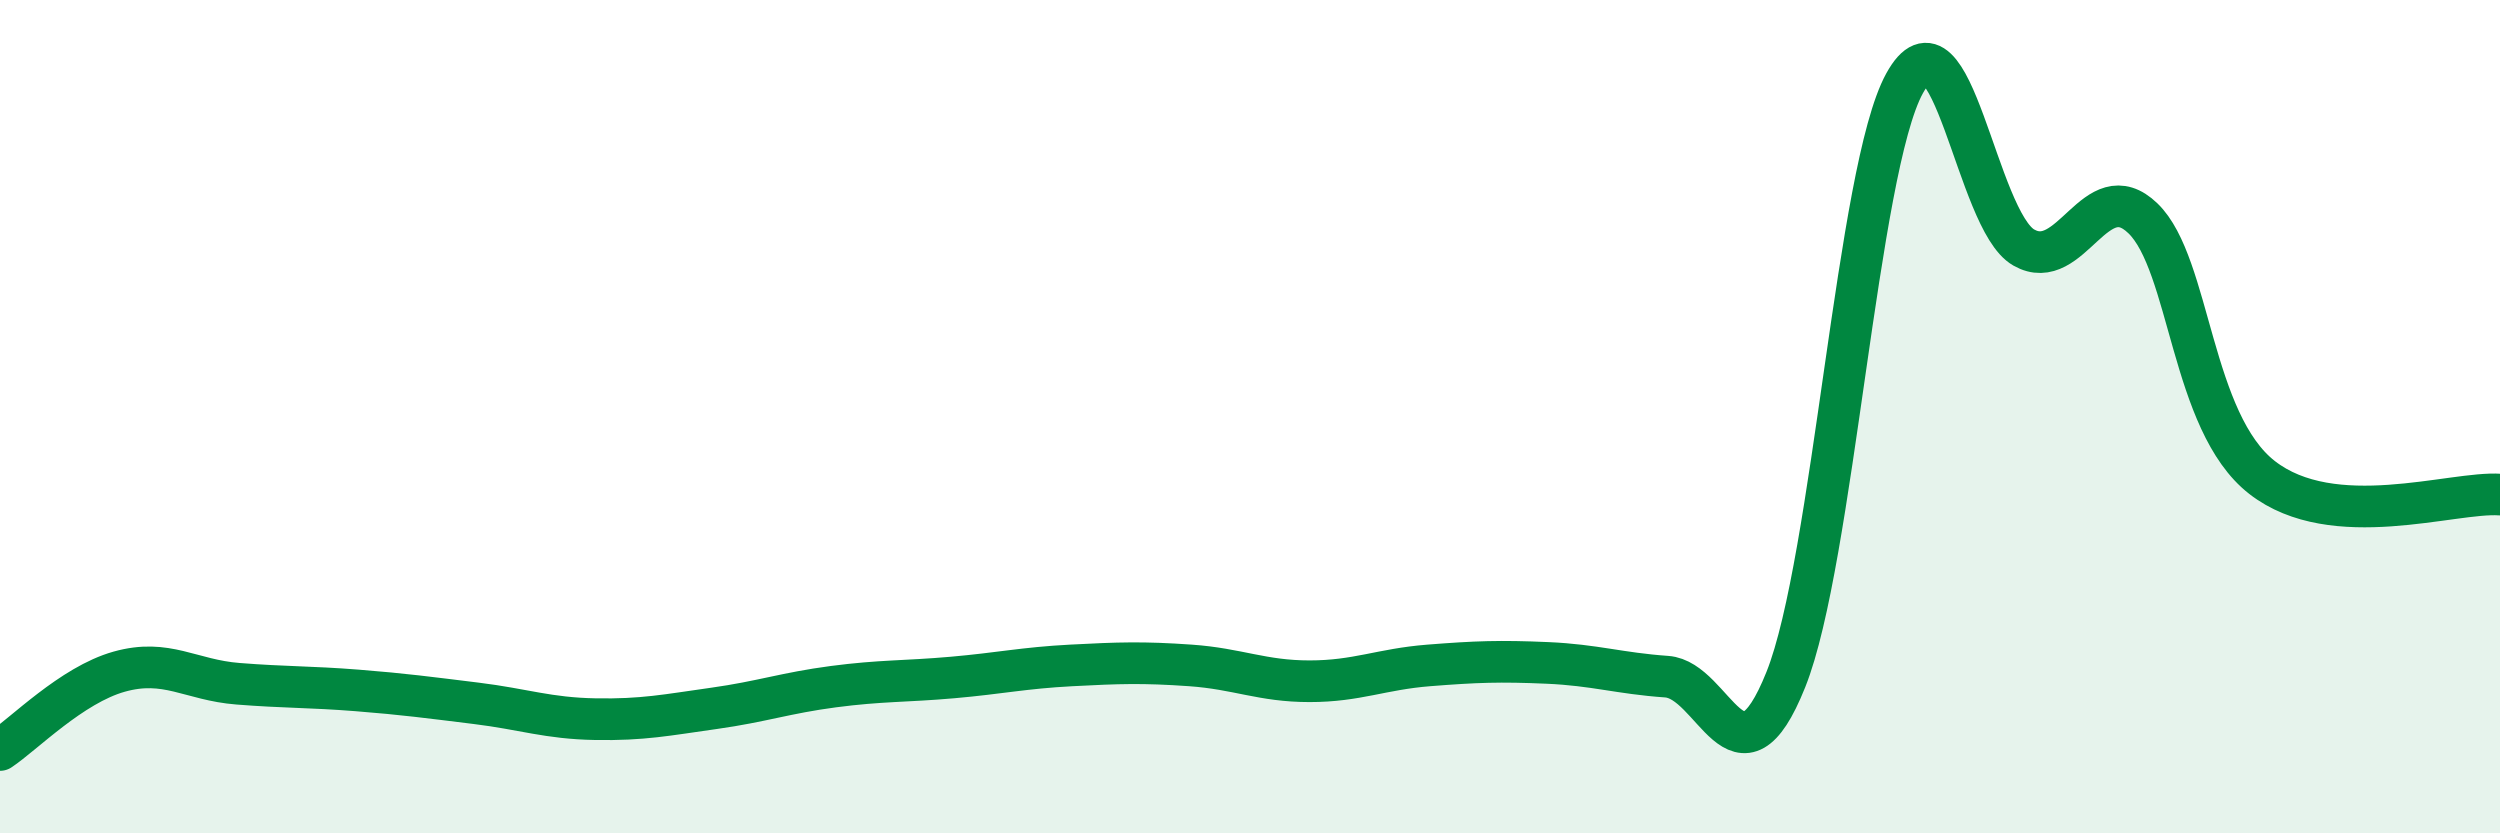
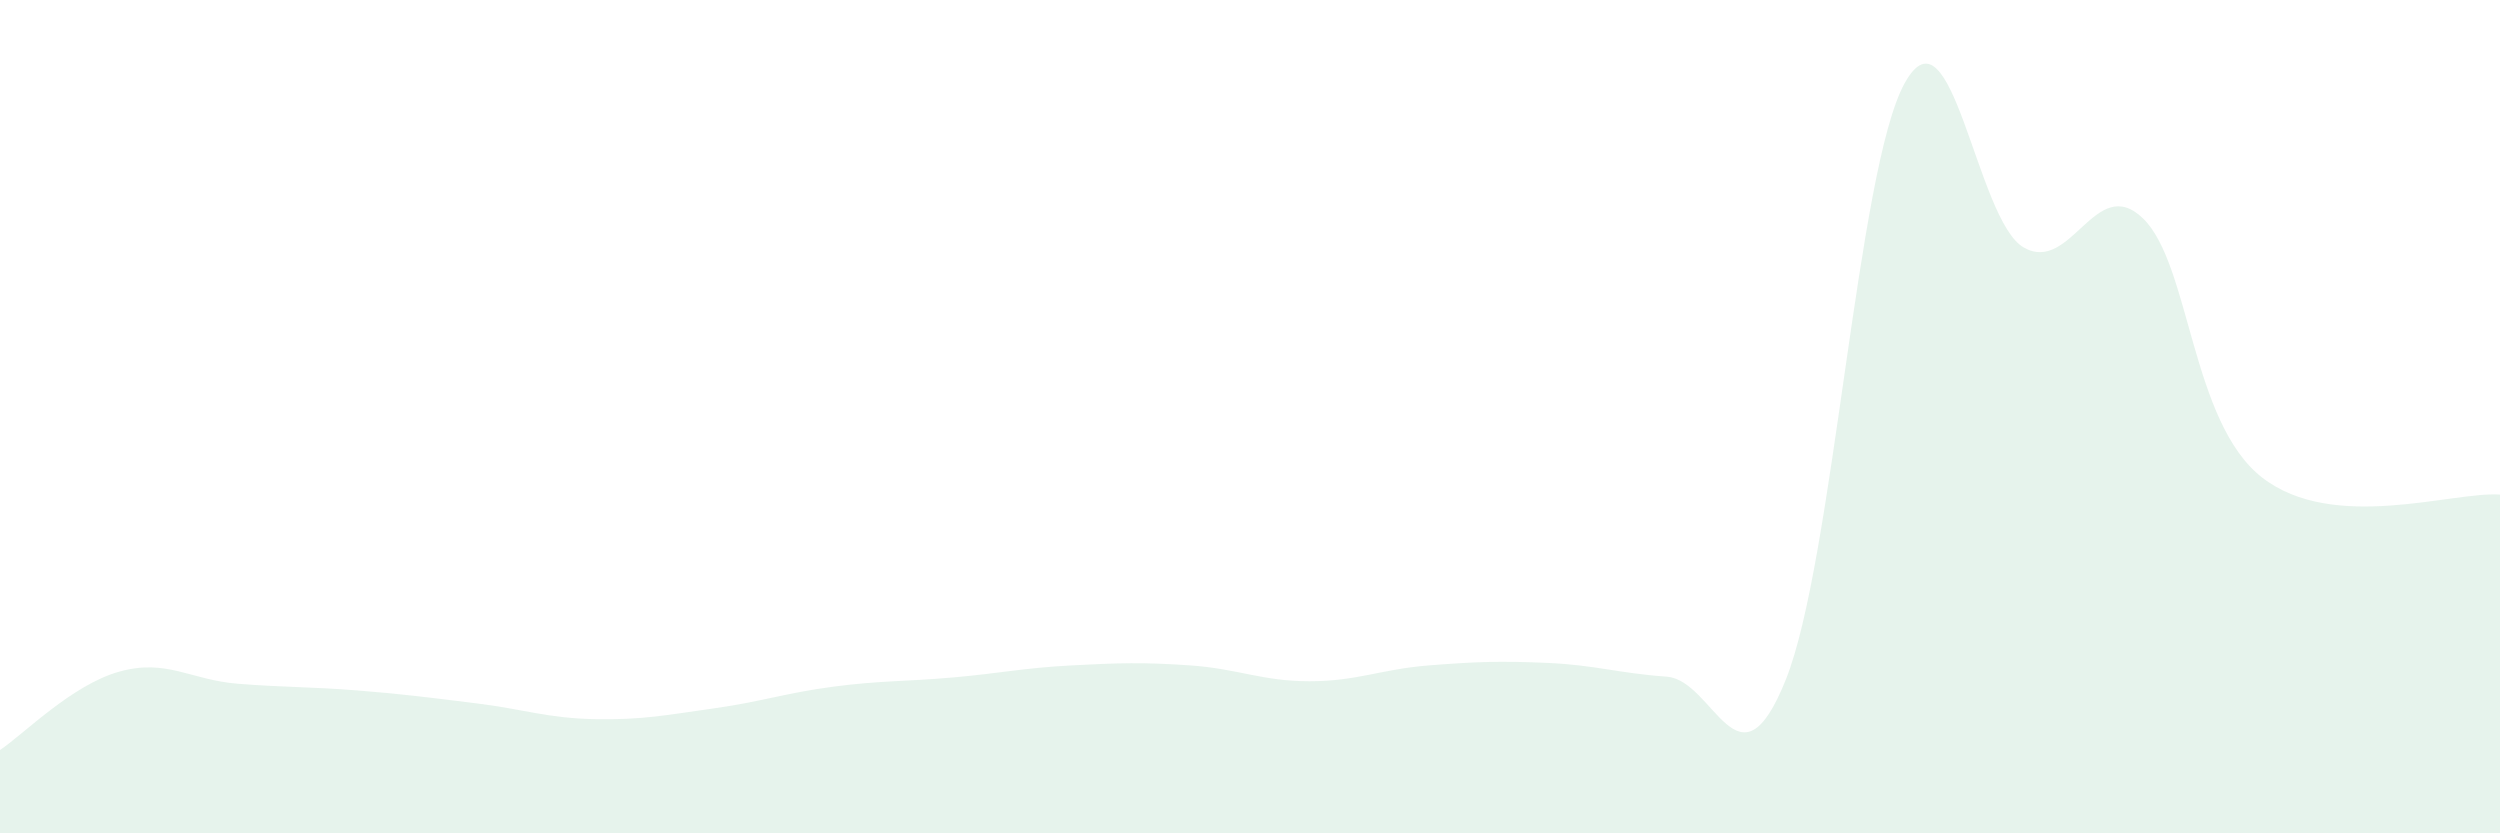
<svg xmlns="http://www.w3.org/2000/svg" width="60" height="20" viewBox="0 0 60 20">
  <path d="M 0,18 C 0.57,17.62 1.72,16.44 2.86,16.12 C 4,15.8 4.57,16.32 5.71,16.41 C 6.85,16.5 7.43,16.48 8.57,16.57 C 9.71,16.66 10.29,16.74 11.43,16.88 C 12.57,17.02 13.15,17.24 14.29,17.26 C 15.43,17.28 16,17.16 17.14,17 C 18.28,16.84 18.86,16.63 20,16.48 C 21.14,16.33 21.72,16.36 22.86,16.26 C 24,16.16 24.57,16.03 25.71,15.97 C 26.85,15.91 27.43,15.89 28.57,15.97 C 29.71,16.05 30.29,16.35 31.43,16.35 C 32.57,16.35 33.15,16.06 34.29,15.97 C 35.43,15.88 36,15.86 37.14,15.91 C 38.28,15.96 38.86,16.16 40,16.24 C 41.14,16.32 41.72,19.16 42.86,16.31 C 44,13.46 44.57,4.07 45.71,2 C 46.85,-0.07 47.43,5.29 48.57,5.94 C 49.71,6.59 50.29,4.14 51.43,5.24 C 52.57,6.34 52.58,10.13 54.29,11.46 C 56,12.79 58.86,11.79 60,11.87L60 20L0 20Z" fill="#008740" opacity="0.1" stroke-linecap="round" stroke-linejoin="round" />
-   <path d="M 0,18 C 0.57,17.62 1.72,16.44 2.86,16.12 C 4,15.8 4.57,16.32 5.71,16.41 C 6.85,16.5 7.43,16.48 8.57,16.57 C 9.71,16.66 10.29,16.74 11.43,16.88 C 12.57,17.02 13.15,17.24 14.29,17.26 C 15.43,17.28 16,17.16 17.14,17 C 18.28,16.84 18.86,16.63 20,16.48 C 21.14,16.33 21.72,16.36 22.86,16.26 C 24,16.16 24.57,16.03 25.71,15.97 C 26.85,15.91 27.43,15.89 28.57,15.97 C 29.71,16.05 30.29,16.35 31.43,16.35 C 32.57,16.35 33.15,16.06 34.29,15.97 C 35.43,15.88 36,15.86 37.14,15.91 C 38.28,15.96 38.86,16.16 40,16.24 C 41.14,16.32 41.72,19.16 42.86,16.31 C 44,13.46 44.57,4.07 45.71,2 C 46.85,-0.07 47.43,5.29 48.57,5.94 C 49.71,6.59 50.29,4.14 51.43,5.24 C 52.57,6.34 52.58,10.13 54.29,11.46 C 56,12.79 58.86,11.79 60,11.87" stroke="#008740" stroke-width="1" fill="none" stroke-linecap="round" stroke-linejoin="round" />
</svg>